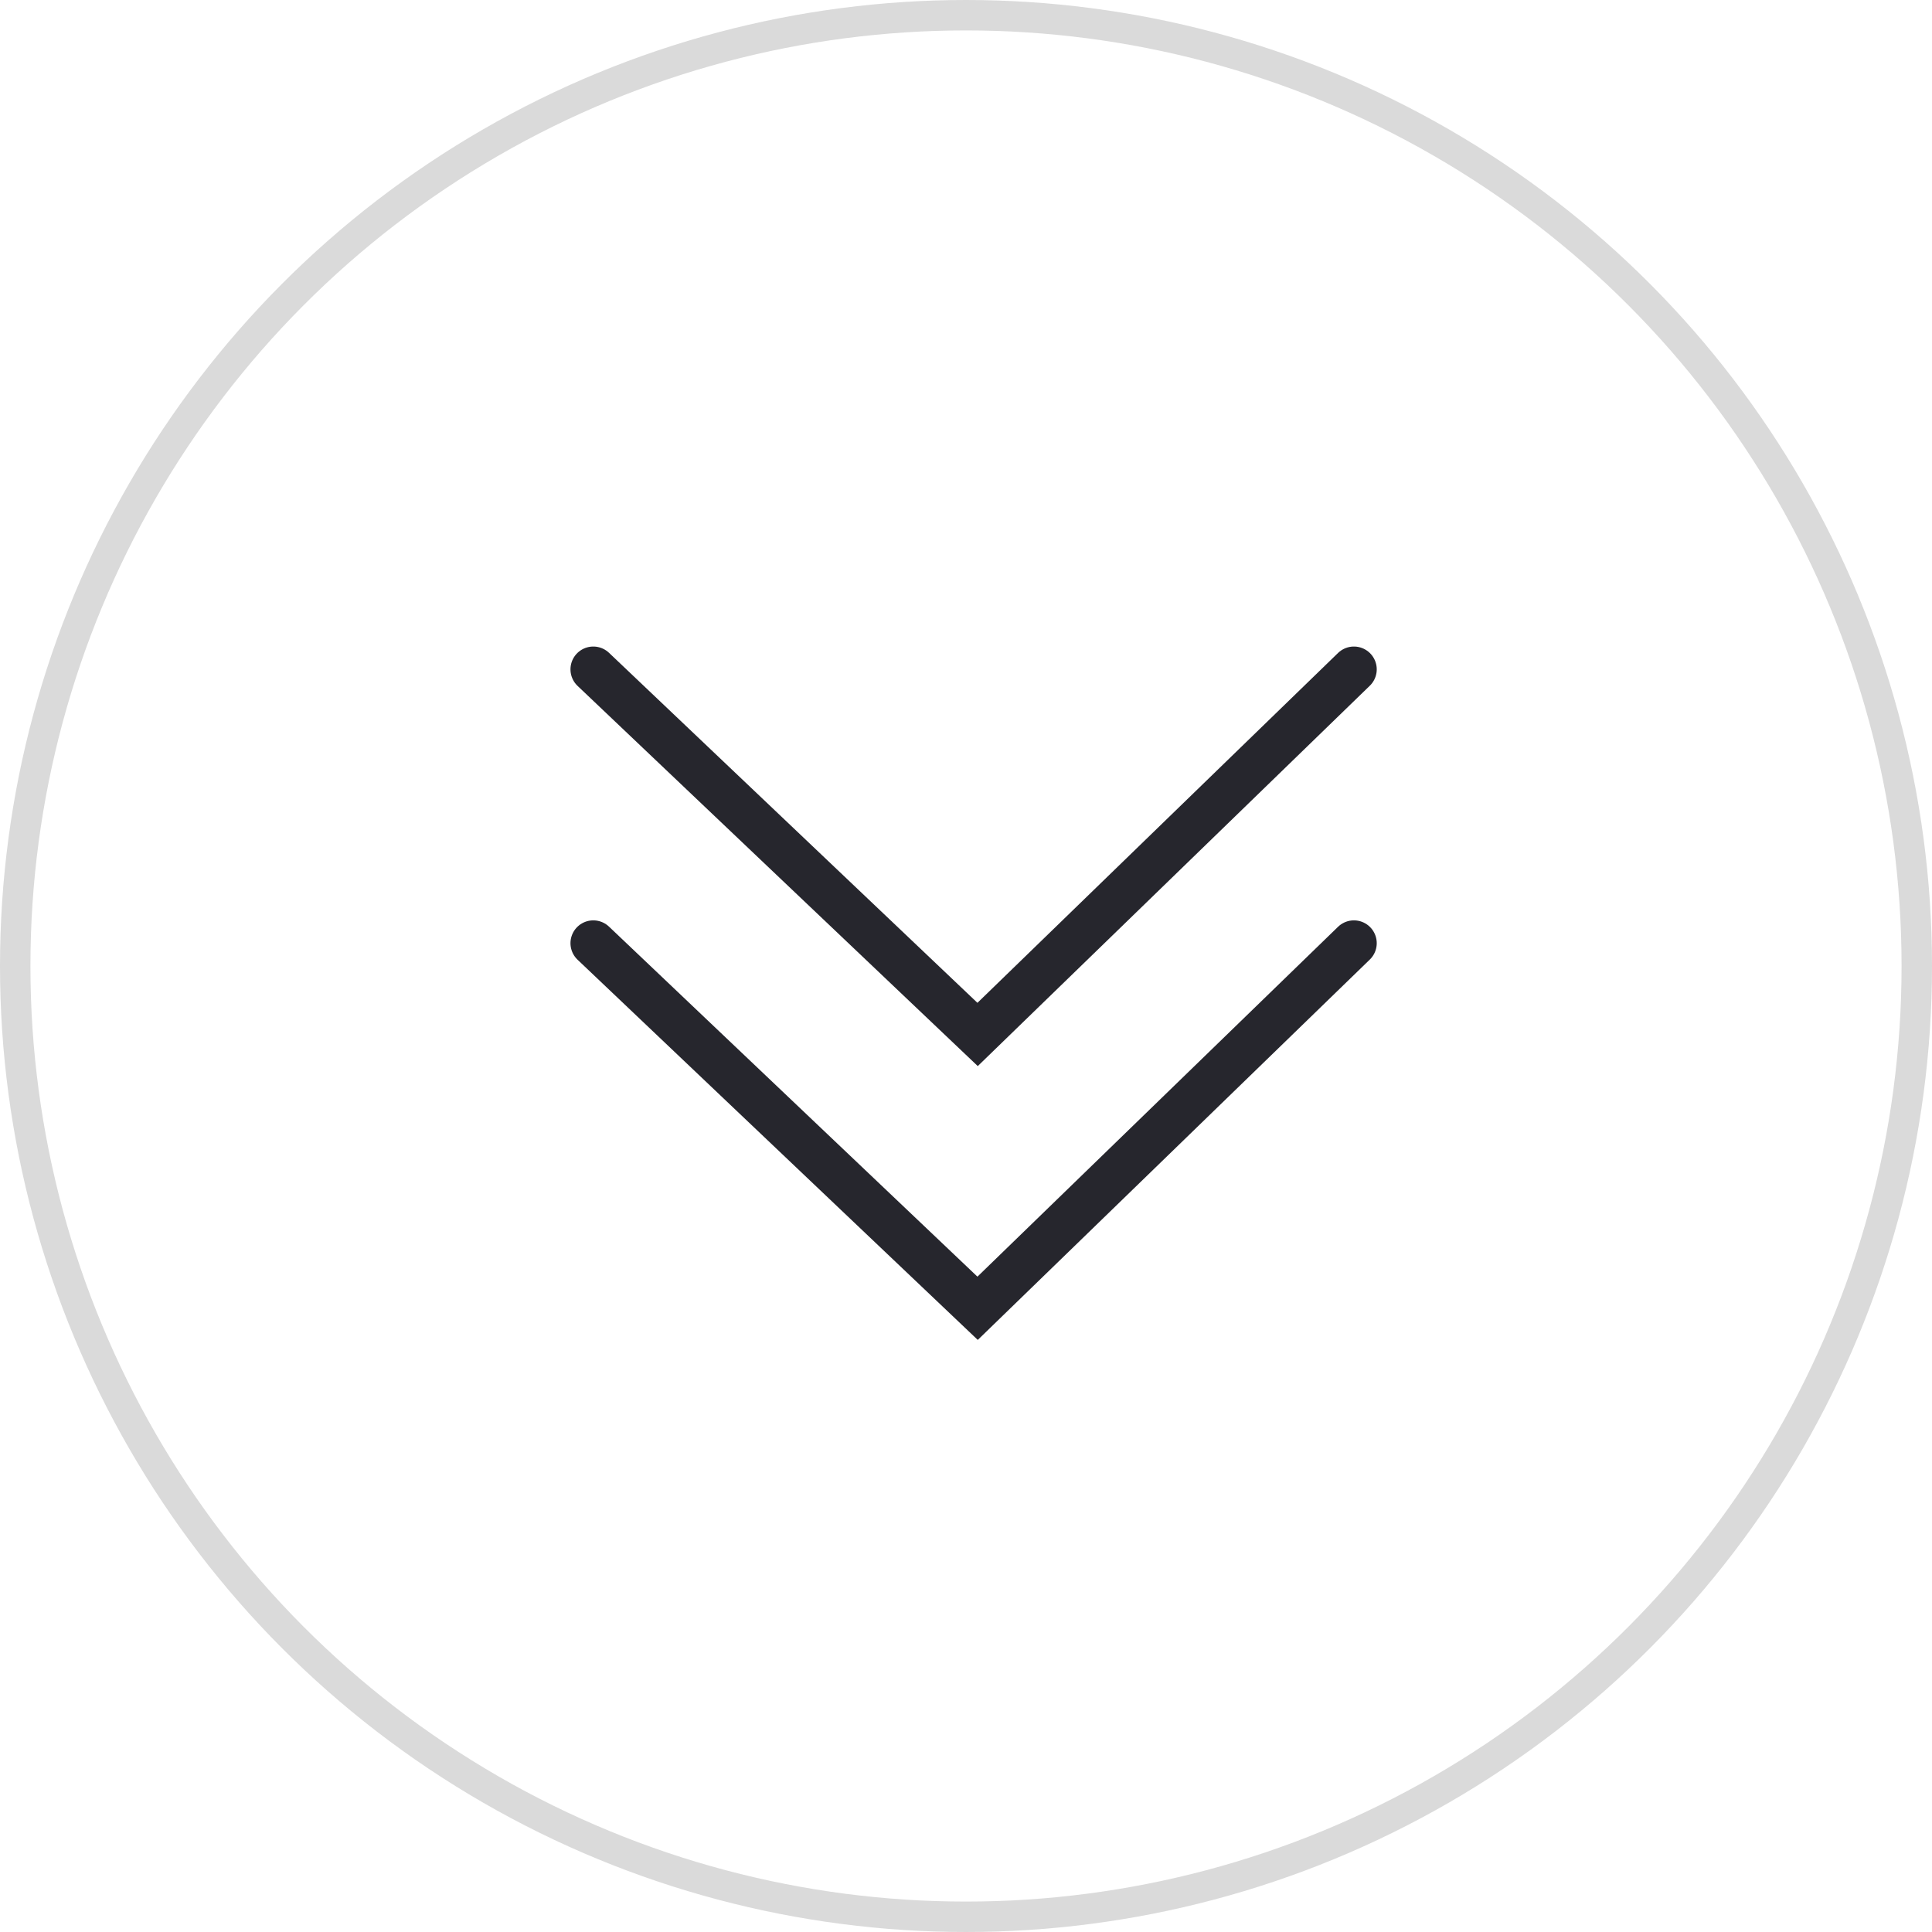
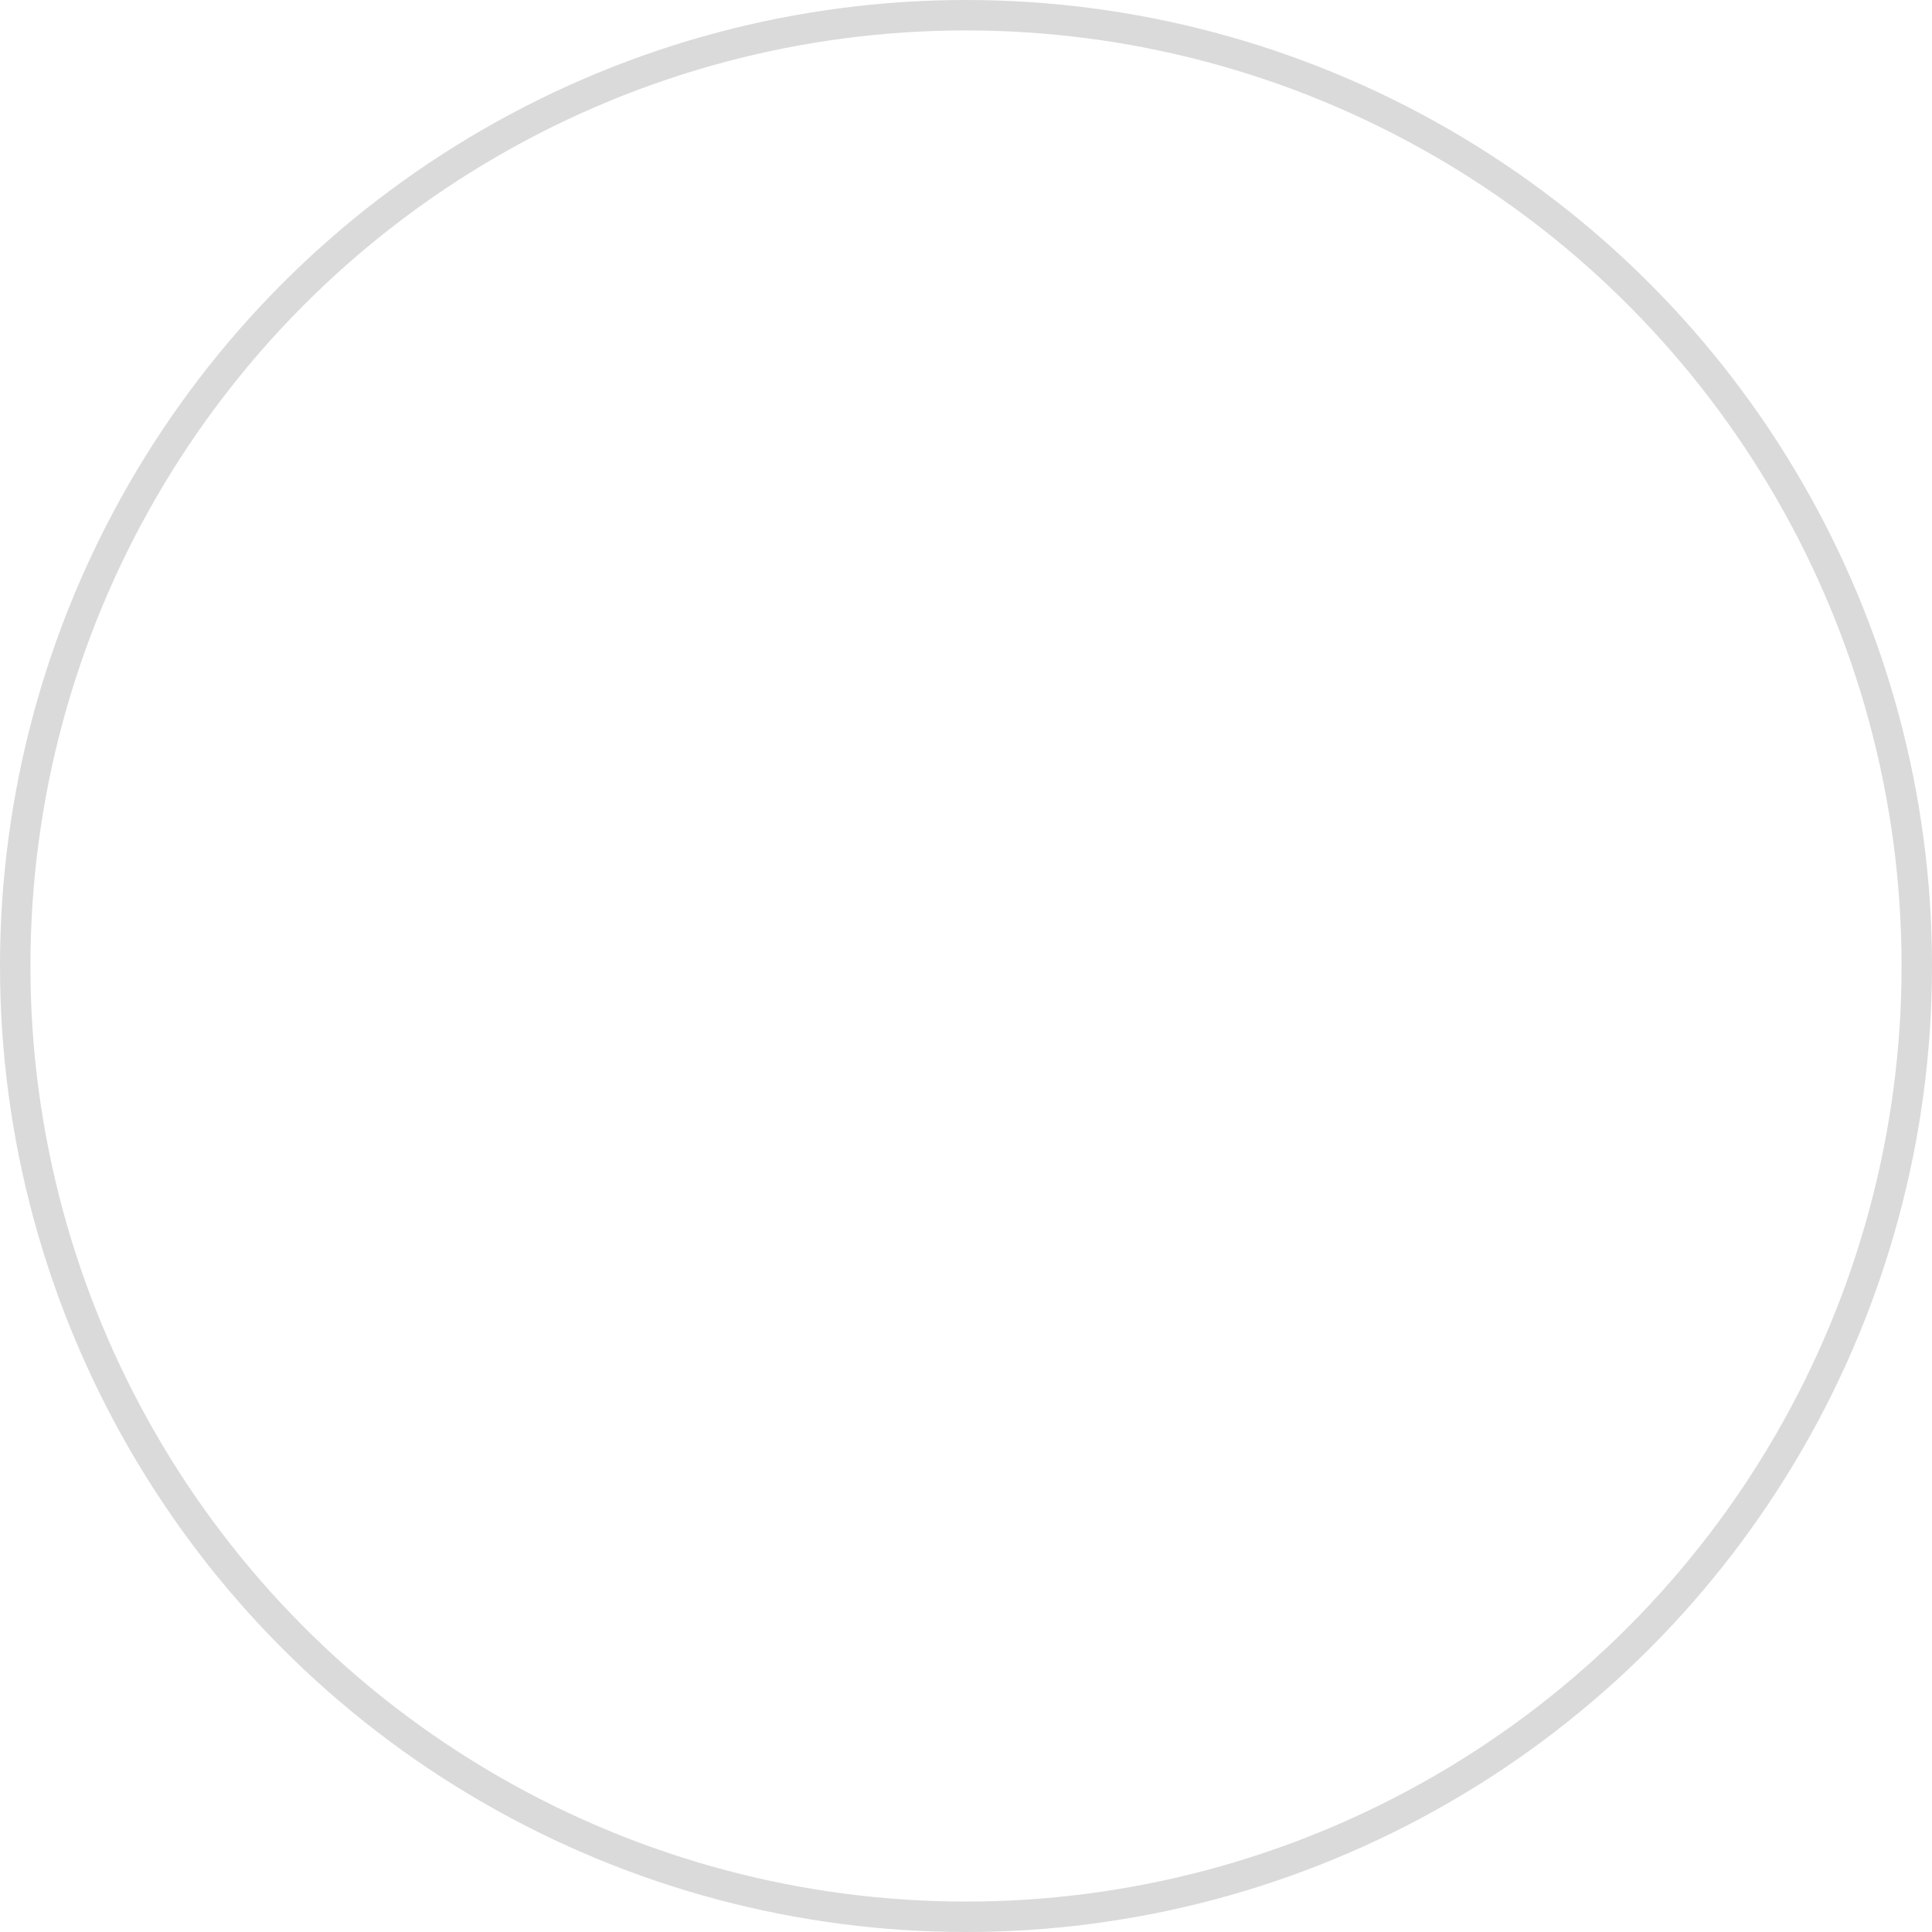
<svg xmlns="http://www.w3.org/2000/svg" width="127" height="127" viewBox="0 0 127 127" fill="none">
  <circle cx="63.5" cy="63.5" r="62.5" stroke="#DADADA" stroke-width="2" />
-   <path d="M39 44L64.263 68L89 44" stroke="#26262D" stroke-width="3" stroke-linecap="round" />
-   <path d="M39 62L64.263 86L89 62" stroke="#26262D" stroke-width="3" stroke-linecap="round" />
</svg>